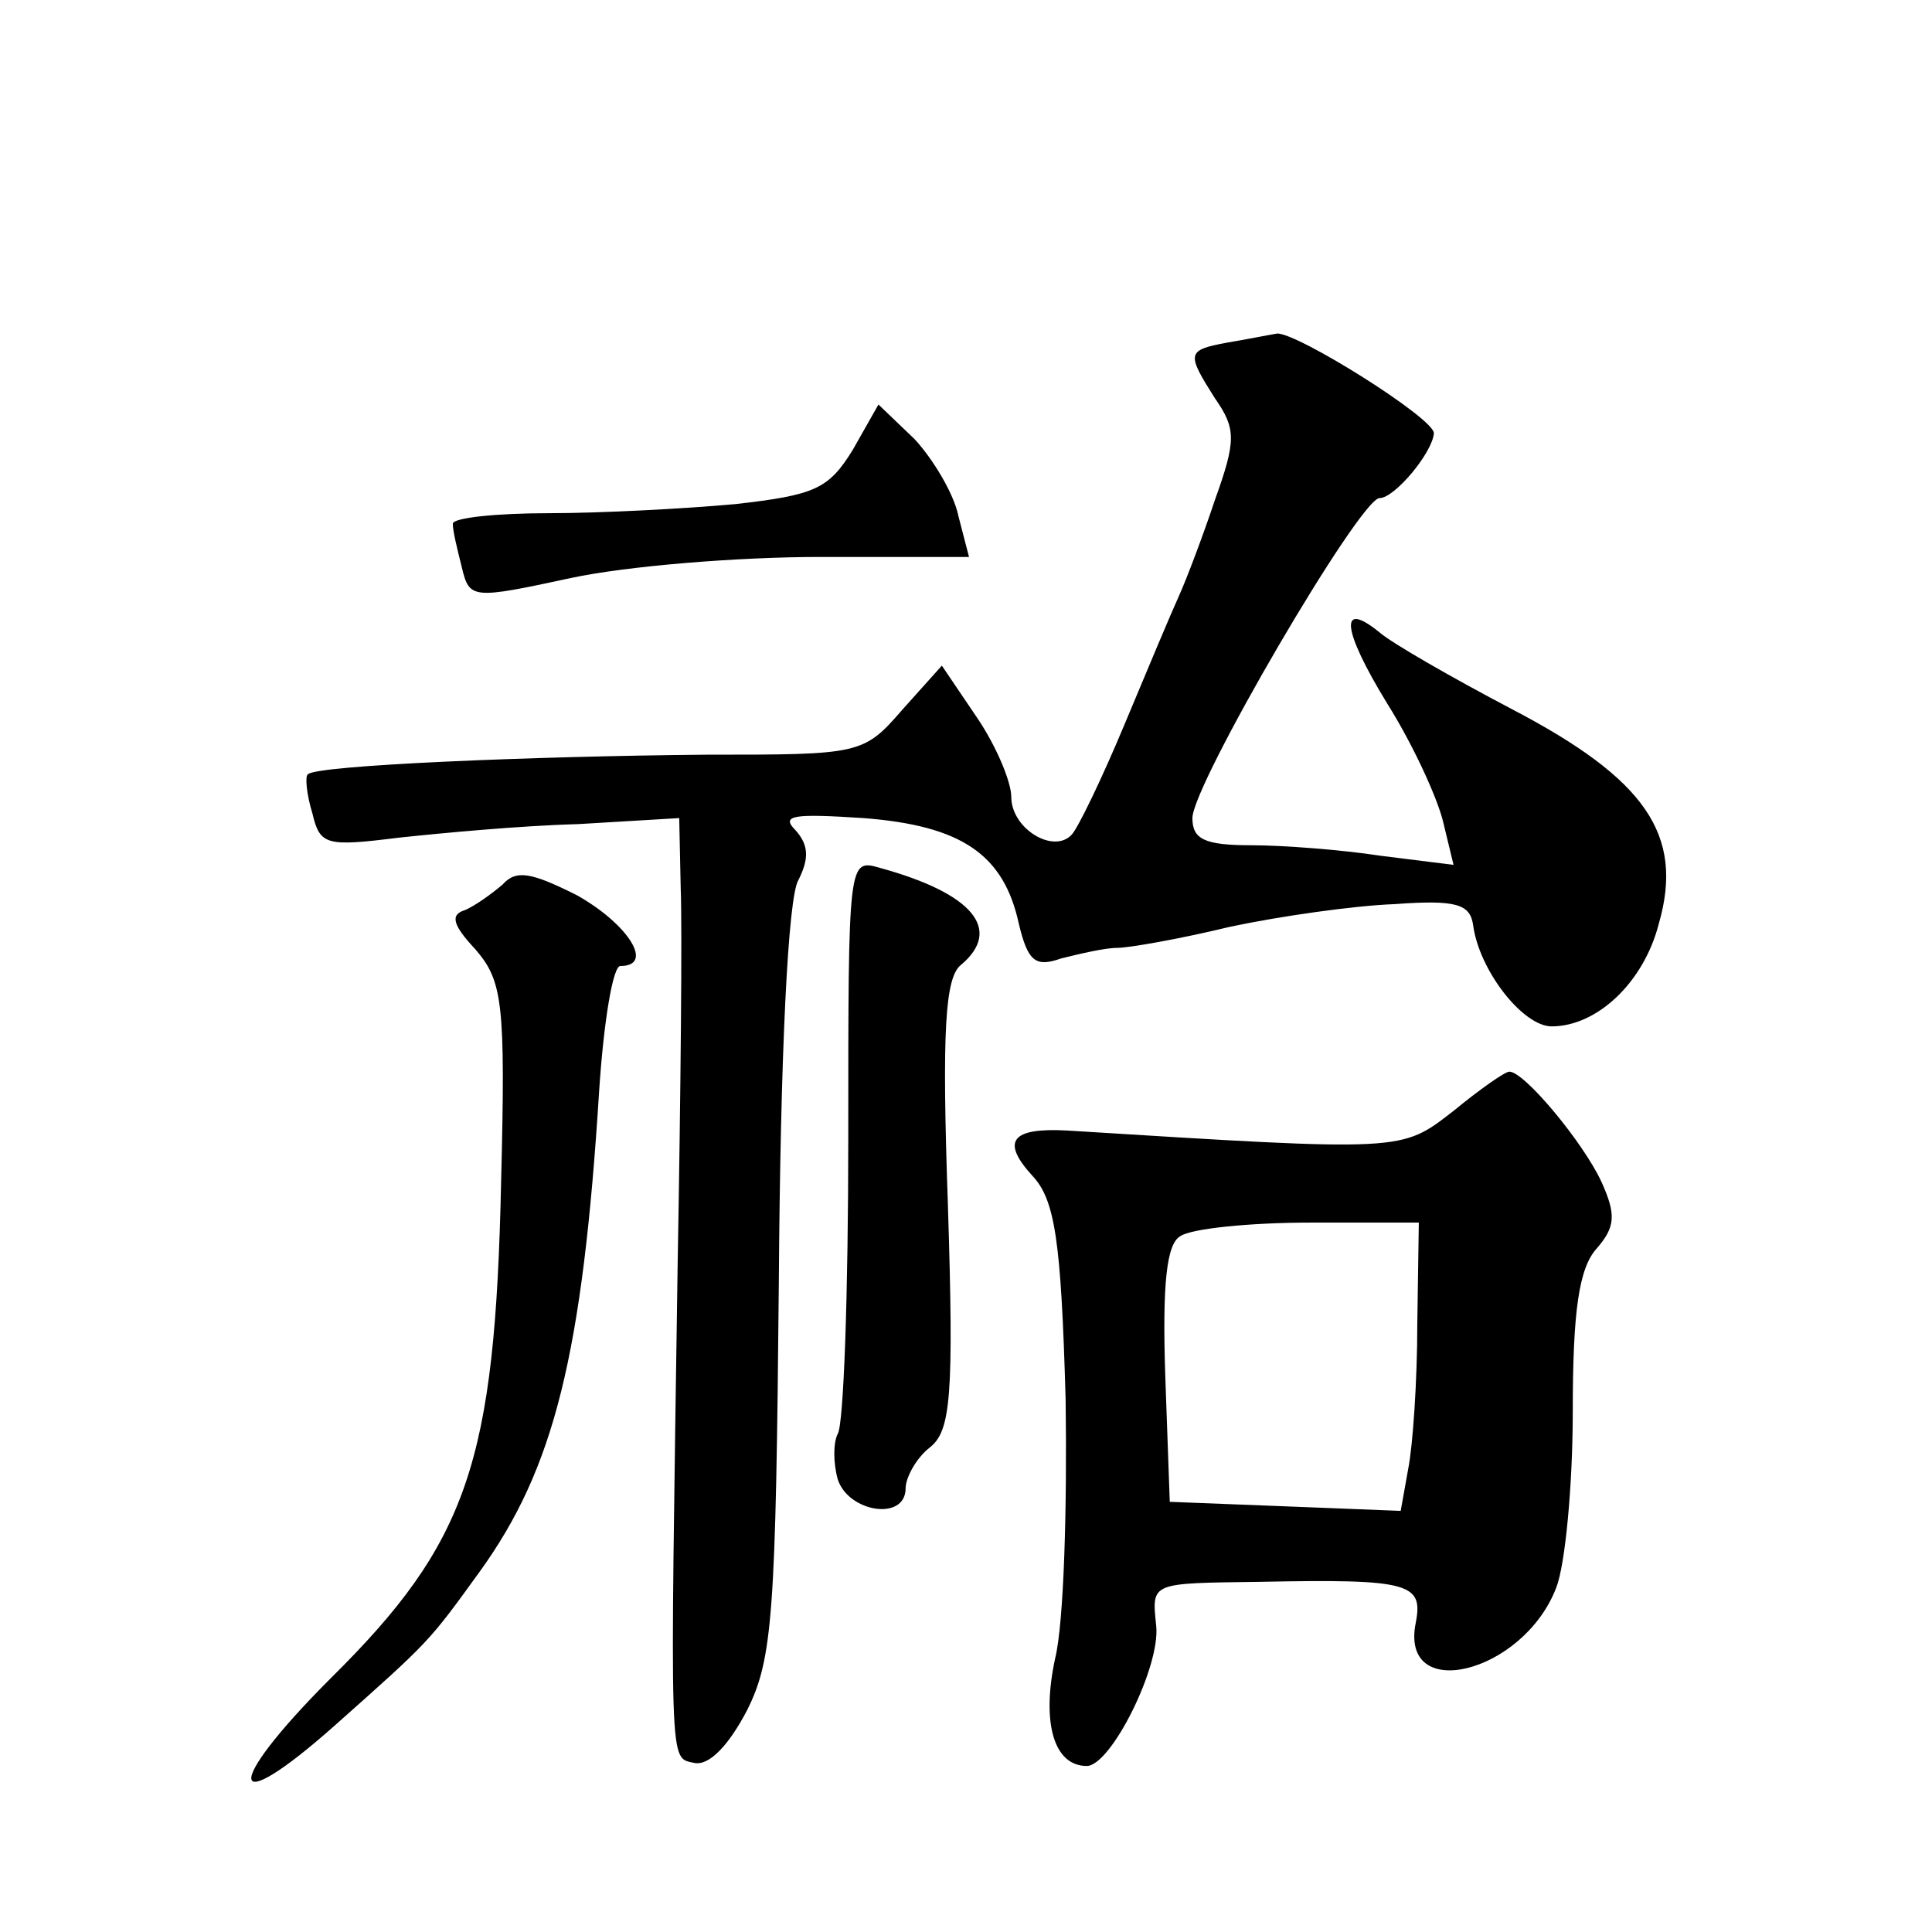
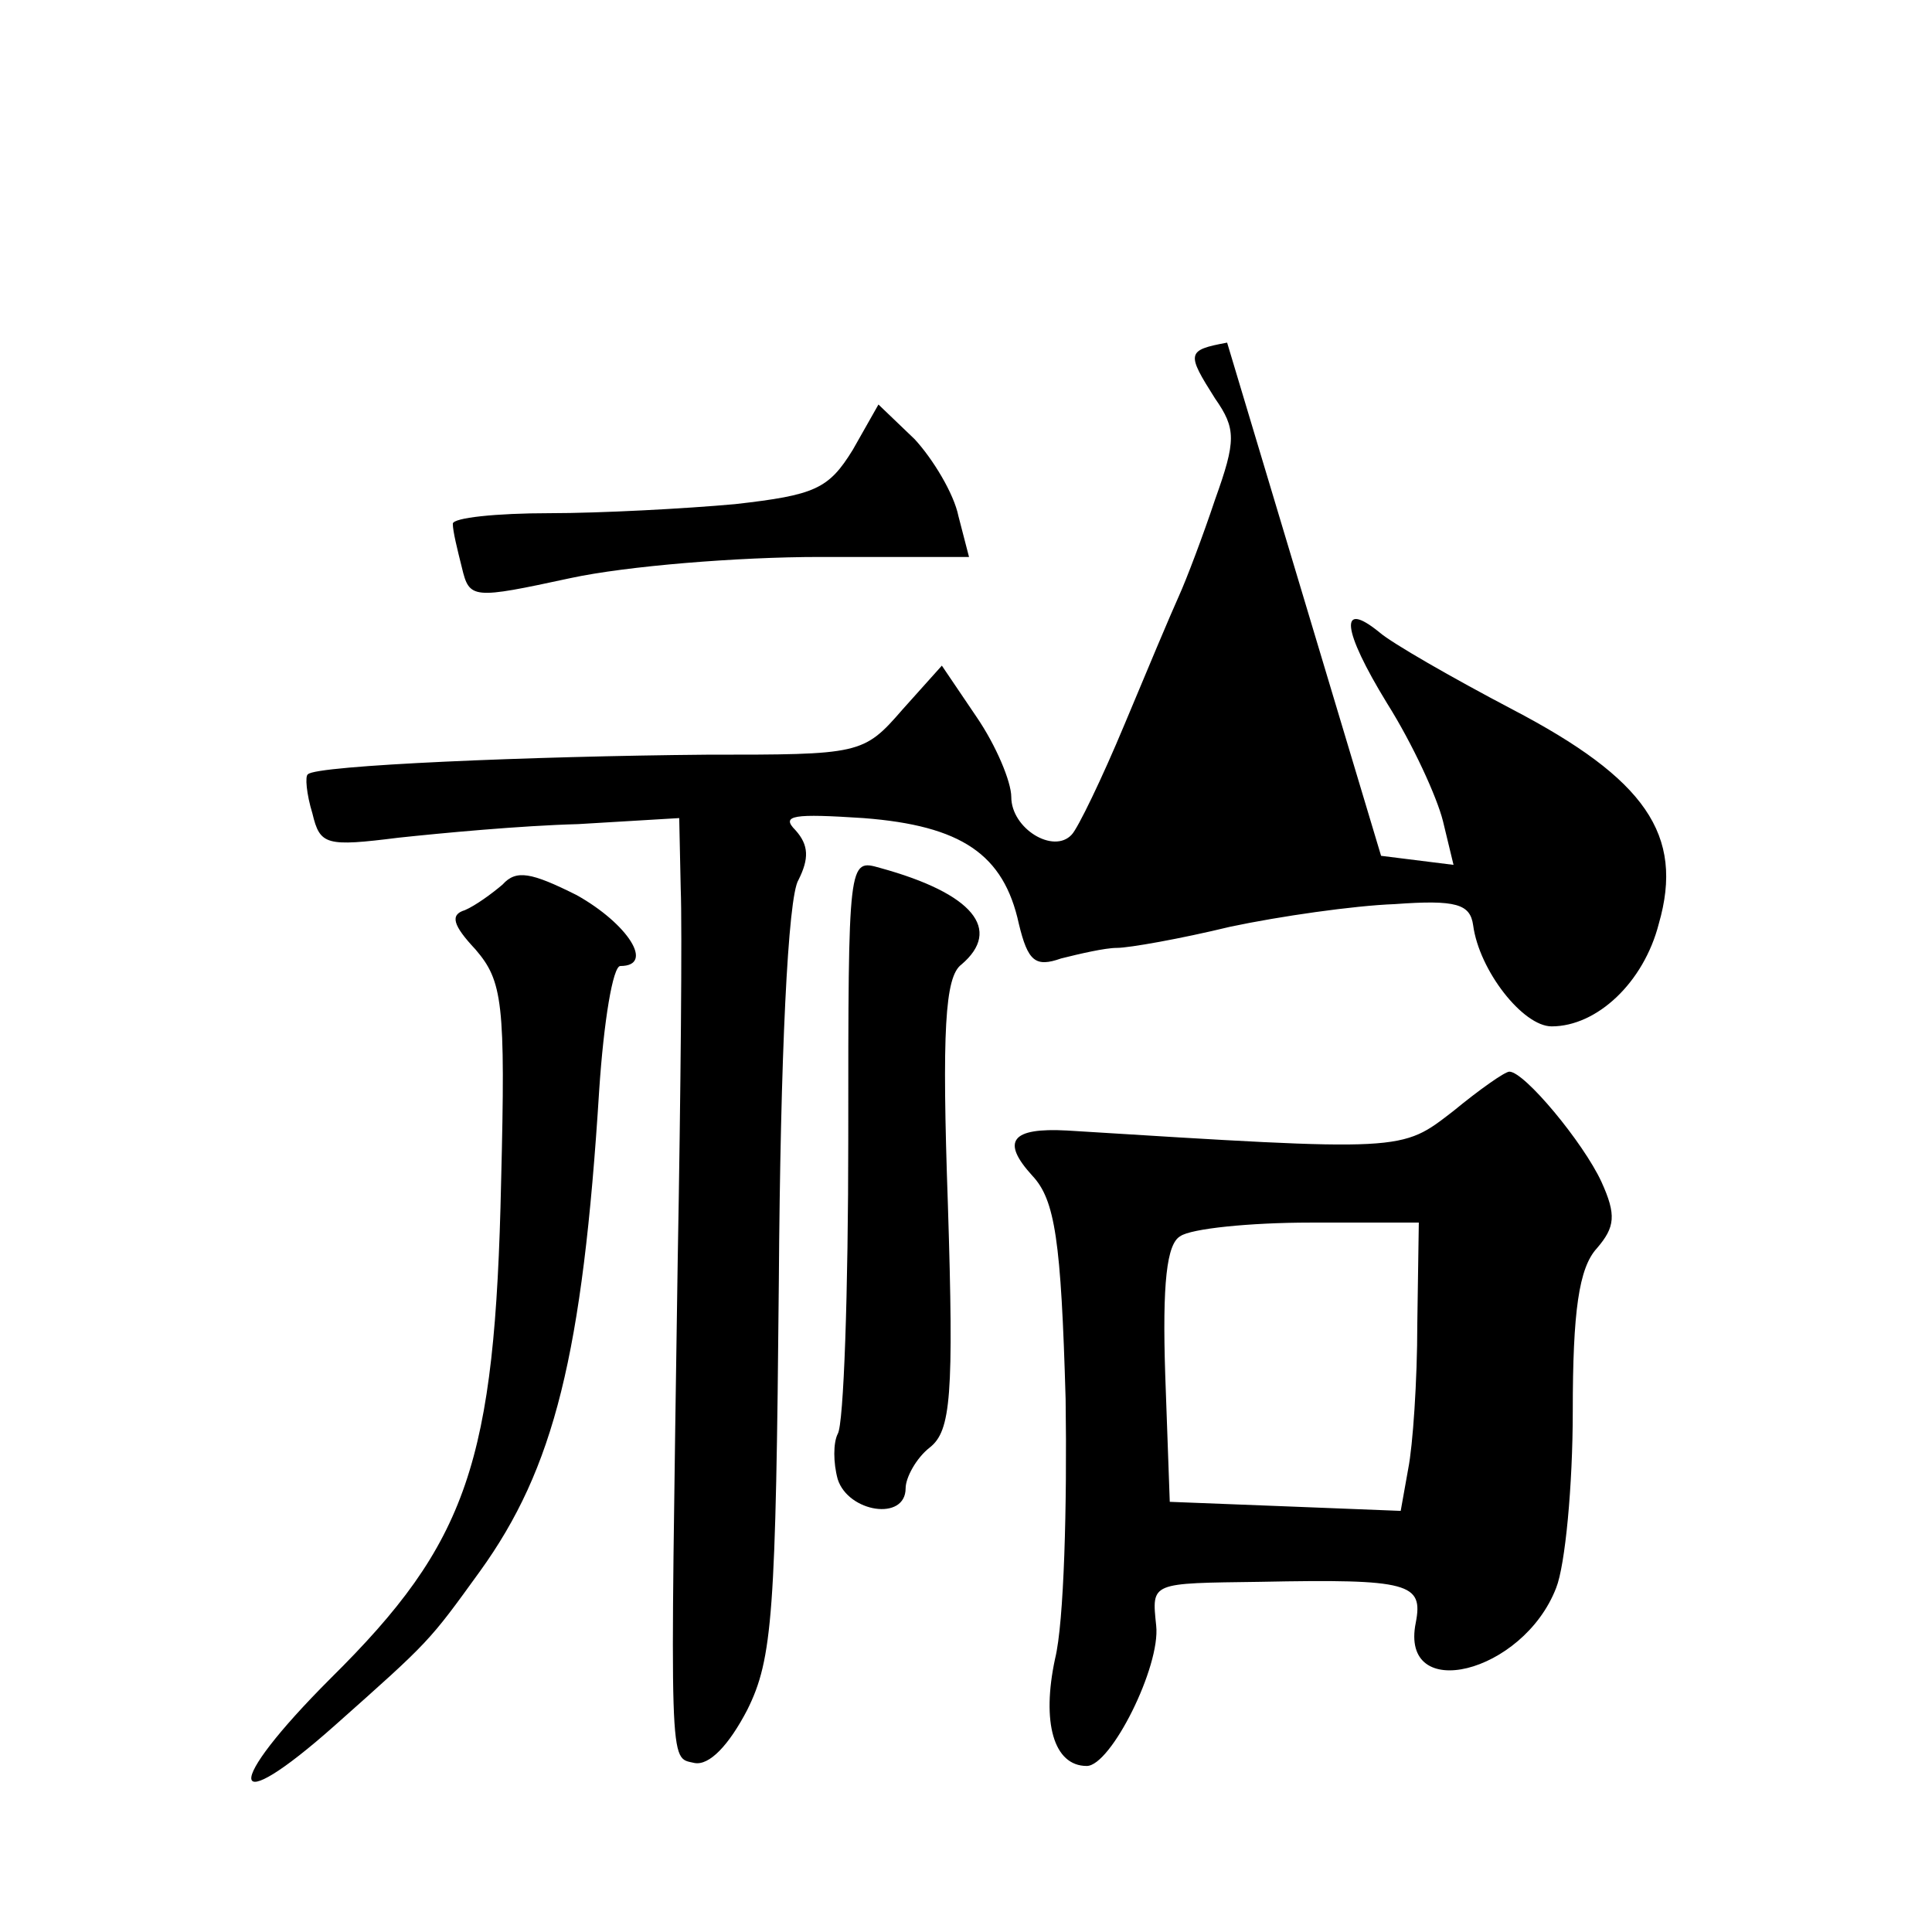
<svg xmlns="http://www.w3.org/2000/svg" version="1.0" width="128pt" height="128pt" viewBox="0 0 128 128" preserveAspectRatio="xMidYMid meet">
  <g transform="translate(0,128) scale(0.1,-0.1)" fill="#0" stroke="none">
-     <path d="M813 1053 c-27 -5 -27 -7 -8 -37 14 -20 14 -28 0 -67 -8 -24 -19 -53 -24 -64 -5 -11 -21 -49 -36 -85 -15 -36 -31 -69 -35 -73 -12 -13 -40 4 -40 25 0 10 -10 34 -23 53 l-23 34 -26 -29 c-26 -30 -28 -30 -130 -30 -115 -1 -259 -7 -264 -13 -2 -1 -1 -13 3 -26 5 -21 9 -22 57 -16 28 3 81 8 119 9 l67 4 1 -47 c1 -25 0 -136 -2 -246 -5 -342 -6 -329 11 -333 10 -2 23 12 35 35 17 34 19 64 21 284 1 149 6 255 13 266 7 14 7 23 -2 33 -10 10 -1 11 45 8 65 -5 93 -24 103 -70 6 -25 11 -29 28 -23 12 3 29 7 37 7 8 0 42 6 75 14 33 7 82 14 109 15 41 3 50 0 52 -14 4 -30 33 -67 52 -67 30 0 61 29 71 68 17 59 -9 96 -97 142 -40 21 -80 44 -88 51 -27 22 -25 2 5 -47 17 -27 33 -62 37 -78 l7 -29 -48 6 c-26 4 -65 7 -86 7 -31 0 -39 4 -39 18 0 22 111 212 124 212 10 0 35 30 36 43 0 10 -91 67 -104 66 -6 -1 -21 -4 -33 -6z M565 982 c-16 -26 -25 -30 -78 -36 -33 -3 -89 -6 -123 -6 -35 0 -64 -3 -64 -7 0 -5 3 -17 6 -29 5 -21 7 -21 72 -7 37 8 111 14 165 14 l99 0 -7 27 c-3 15 -17 38 -29 51 l-24 23 -17 -30z M333 694 c-7 -6 -18 -14 -25 -17 -10 -3 -8 -10 7 -26 18 -21 20 -35 17 -154 -4 -186 -22 -239 -113 -329 -72 -72 -69 -95 3 -31 63 56 62 55 96 102 49 68 68 143 79 319 3 45 9 82 14 82 23 0 5 28 -29 47 -30 15 -40 17 -49 7z M562 526 c0 -102 -3 -190 -7 -196 -3 -6 -3 -19 0 -30 7 -22 45 -28 45 -6 0 7 7 20 16 27 14 11 16 34 12 161 -4 115 -2 151 9 159 27 23 8 47 -54 64 -21 6 -21 6 -21 -179z M963 544 c-35 -27 -31 -27 -256 -13 -37 2 -44 -7 -23 -30 15 -16 19 -43 22 -148 1 -70 -1 -148 -7 -172 -9 -42 -1 -71 21 -71 16 0 49 66 46 93 -3 29 -4 28 69 29 99 2 108 -1 103 -27 -11 -54 71 -34 93 23 6 15 11 68 11 117 0 66 4 95 16 108 12 14 13 22 3 44 -12 26 -51 73 -61 73 -3 0 -20 -12 -37 -26z m-24 -141 c0 -38 -3 -81 -6 -96 l-5 -28 -76 3 -77 3 -3 84 c-2 61 1 87 10 92 7 5 46 9 86 9 l72 0 -1 -67z" />
+     <path d="M813 1053 c-27 -5 -27 -7 -8 -37 14 -20 14 -28 0 -67 -8 -24 -19 -53 -24 -64 -5 -11 -21 -49 -36 -85 -15 -36 -31 -69 -35 -73 -12 -13 -40 4 -40 25 0 10 -10 34 -23 53 l-23 34 -26 -29 c-26 -30 -28 -30 -130 -30 -115 -1 -259 -7 -264 -13 -2 -1 -1 -13 3 -26 5 -21 9 -22 57 -16 28 3 81 8 119 9 l67 4 1 -47 c1 -25 0 -136 -2 -246 -5 -342 -6 -329 11 -333 10 -2 23 12 35 35 17 34 19 64 21 284 1 149 6 255 13 266 7 14 7 23 -2 33 -10 10 -1 11 45 8 65 -5 93 -24 103 -70 6 -25 11 -29 28 -23 12 3 29 7 37 7 8 0 42 6 75 14 33 7 82 14 109 15 41 3 50 0 52 -14 4 -30 33 -67 52 -67 30 0 61 29 71 68 17 59 -9 96 -97 142 -40 21 -80 44 -88 51 -27 22 -25 2 5 -47 17 -27 33 -62 37 -78 l7 -29 -48 6 z M565 982 c-16 -26 -25 -30 -78 -36 -33 -3 -89 -6 -123 -6 -35 0 -64 -3 -64 -7 0 -5 3 -17 6 -29 5 -21 7 -21 72 -7 37 8 111 14 165 14 l99 0 -7 27 c-3 15 -17 38 -29 51 l-24 23 -17 -30z M333 694 c-7 -6 -18 -14 -25 -17 -10 -3 -8 -10 7 -26 18 -21 20 -35 17 -154 -4 -186 -22 -239 -113 -329 -72 -72 -69 -95 3 -31 63 56 62 55 96 102 49 68 68 143 79 319 3 45 9 82 14 82 23 0 5 28 -29 47 -30 15 -40 17 -49 7z M562 526 c0 -102 -3 -190 -7 -196 -3 -6 -3 -19 0 -30 7 -22 45 -28 45 -6 0 7 7 20 16 27 14 11 16 34 12 161 -4 115 -2 151 9 159 27 23 8 47 -54 64 -21 6 -21 6 -21 -179z M963 544 c-35 -27 -31 -27 -256 -13 -37 2 -44 -7 -23 -30 15 -16 19 -43 22 -148 1 -70 -1 -148 -7 -172 -9 -42 -1 -71 21 -71 16 0 49 66 46 93 -3 29 -4 28 69 29 99 2 108 -1 103 -27 -11 -54 71 -34 93 23 6 15 11 68 11 117 0 66 4 95 16 108 12 14 13 22 3 44 -12 26 -51 73 -61 73 -3 0 -20 -12 -37 -26z m-24 -141 c0 -38 -3 -81 -6 -96 l-5 -28 -76 3 -77 3 -3 84 c-2 61 1 87 10 92 7 5 46 9 86 9 l72 0 -1 -67z" />
  </g>
</svg>